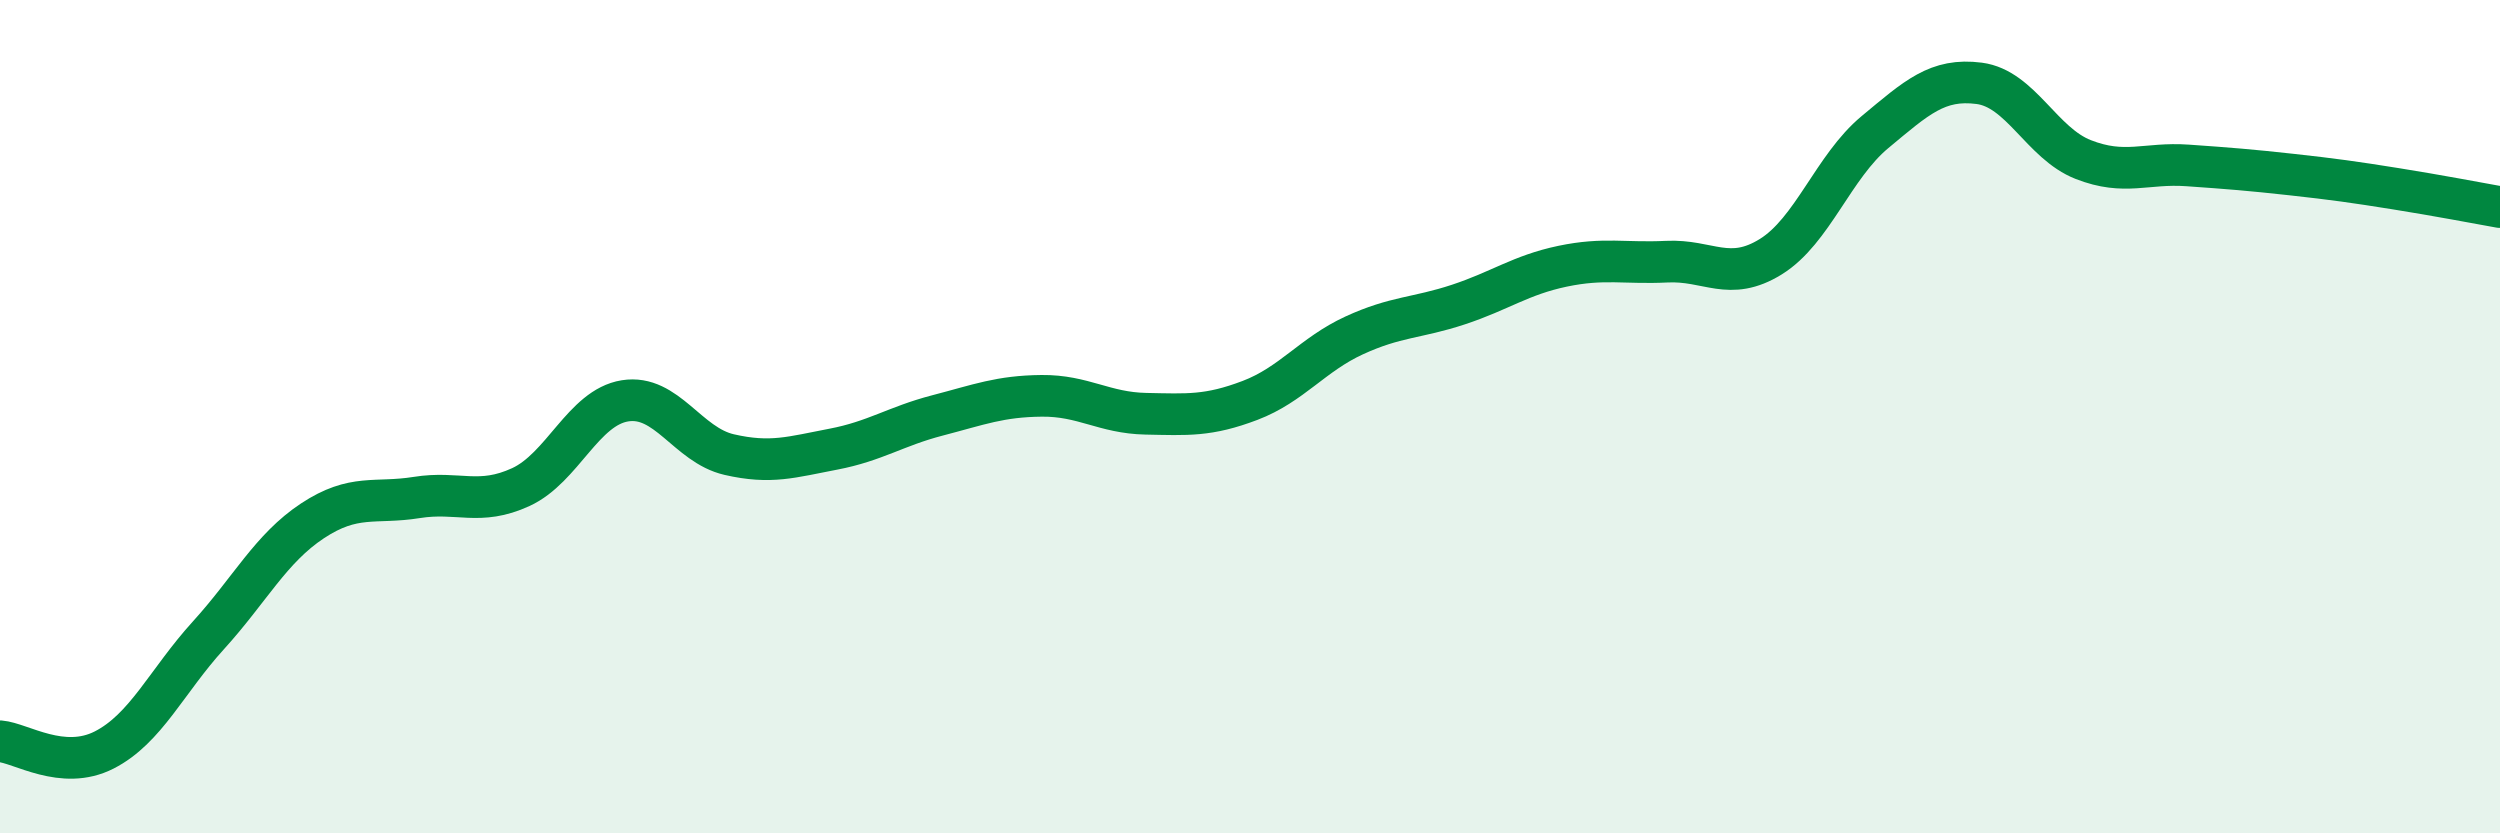
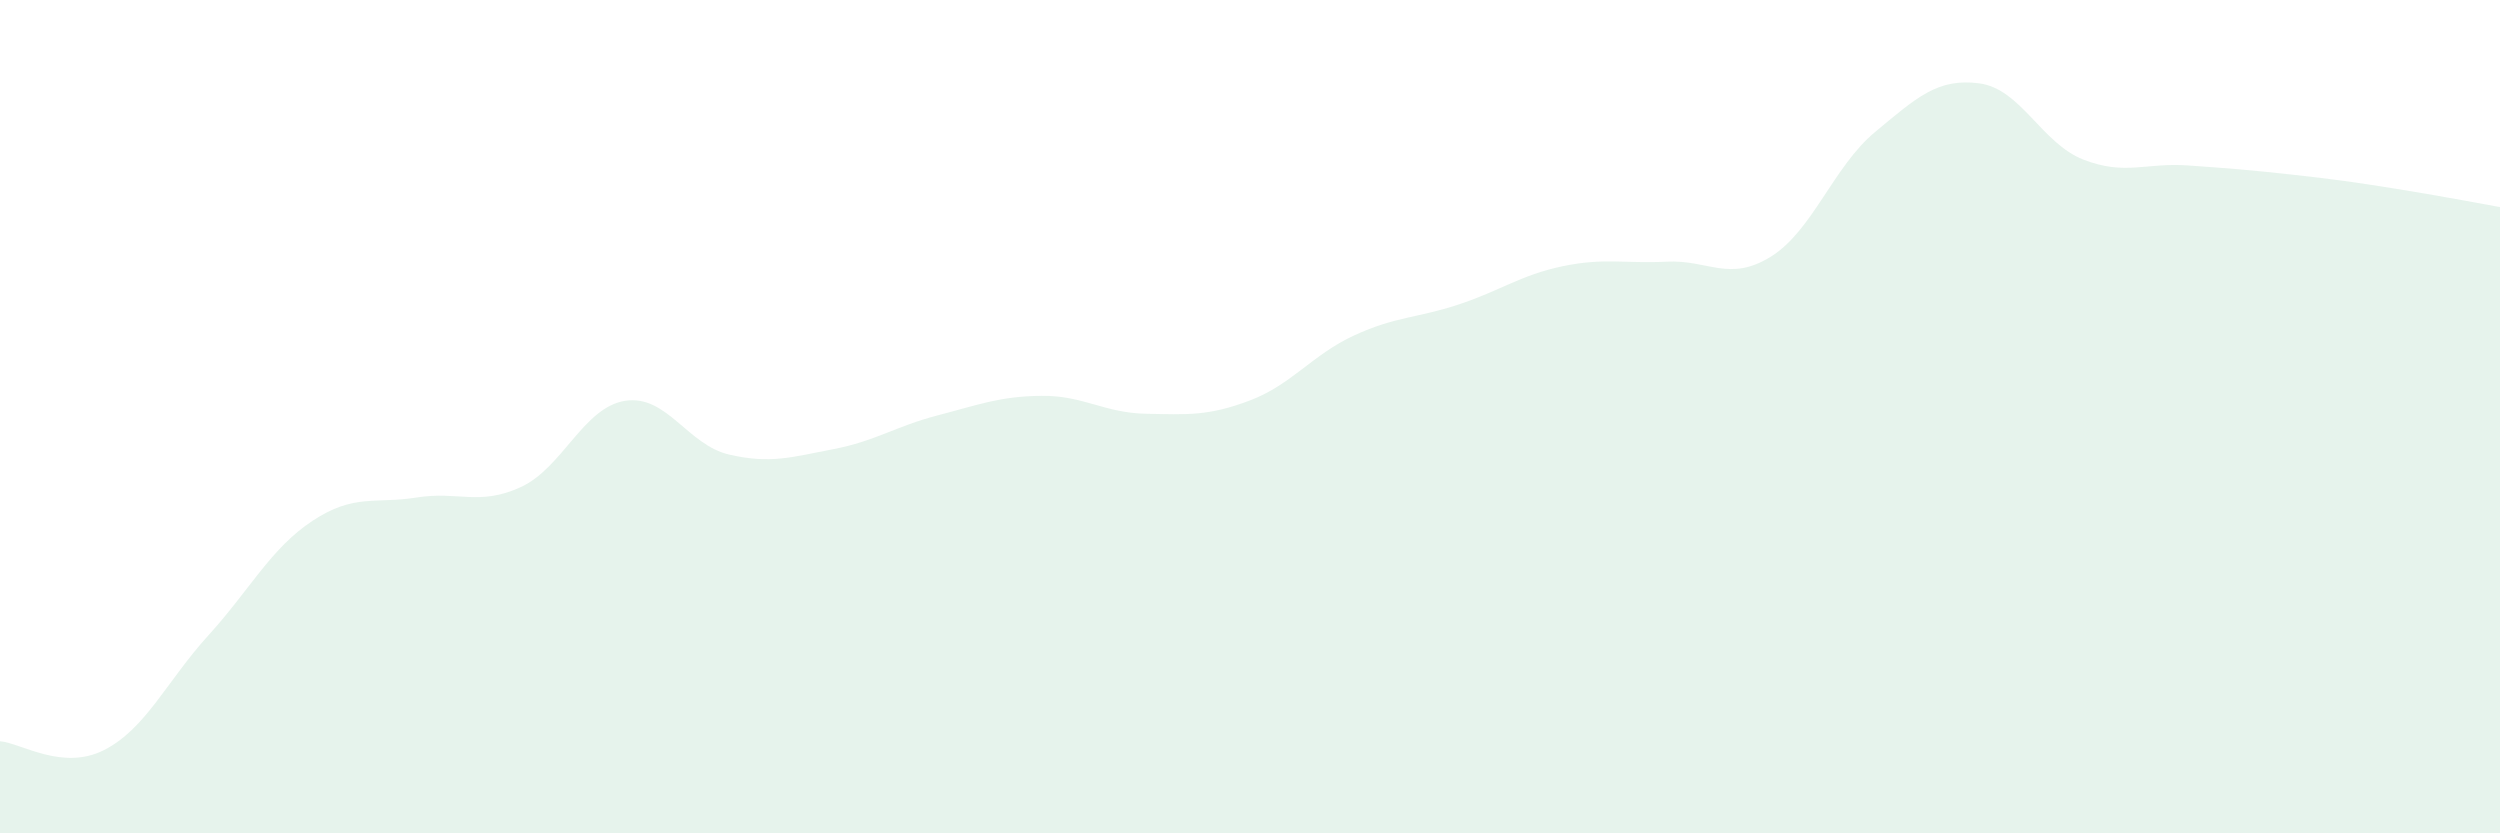
<svg xmlns="http://www.w3.org/2000/svg" width="60" height="20" viewBox="0 0 60 20">
  <path d="M 0,17.79 C 0.5,17.83 1.5,18.51 2.5,18 C 3.5,17.49 4,16.35 5,15.25 C 6,14.15 6.5,13.16 7.5,12.5 C 8.5,11.84 9,12.1 10,11.94 C 11,11.78 11.5,12.15 12.5,11.69 C 13.5,11.23 14,9.78 15,9.62 C 16,9.46 16.5,10.68 17.5,10.91 C 18.5,11.14 19,10.97 20,10.78 C 21,10.59 21.5,10.23 22.5,9.97 C 23.5,9.71 24,9.51 25,9.5 C 26,9.49 26.5,9.91 27.5,9.93 C 28.5,9.95 29,9.99 30,9.61 C 31,9.23 31.5,8.51 32.5,8.05 C 33.5,7.59 34,7.64 35,7.31 C 36,6.98 36.5,6.6 37.5,6.39 C 38.5,6.18 39,6.33 40,6.28 C 41,6.23 41.5,6.78 42.5,6.16 C 43.5,5.54 44,4 45,3.17 C 46,2.34 46.5,1.87 47.5,2 C 48.5,2.13 49,3.44 50,3.83 C 51,4.22 51.5,3.9 52.5,3.97 C 53.5,4.04 54,4.08 55,4.19 C 56,4.3 56.5,4.37 57.5,4.53 C 58.5,4.69 59.5,4.88 60,4.97L60 20L0 20Z" fill="#008740" opacity="0.1" stroke-linecap="round" stroke-linejoin="round" />
-   <path d="M 0,17.79 C 0.5,17.83 1.5,18.51 2.5,18 C 3.5,17.49 4,16.35 5,15.25 C 6,14.15 6.5,13.16 7.5,12.5 C 8.5,11.84 9,12.1 10,11.94 C 11,11.78 11.5,12.15 12.5,11.69 C 13.5,11.23 14,9.78 15,9.62 C 16,9.46 16.5,10.68 17.5,10.91 C 18.5,11.14 19,10.97 20,10.78 C 21,10.59 21.5,10.23 22.5,9.97 C 23.5,9.71 24,9.51 25,9.5 C 26,9.49 26.5,9.91 27.5,9.93 C 28.5,9.95 29,9.99 30,9.61 C 31,9.23 31.5,8.51 32.5,8.05 C 33.5,7.59 34,7.64 35,7.31 C 36,6.98 36.5,6.6 37.5,6.39 C 38.5,6.18 39,6.33 40,6.28 C 41,6.23 41.5,6.78 42.5,6.16 C 43.5,5.54 44,4 45,3.17 C 46,2.34 46.5,1.87 47.5,2 C 48.5,2.13 49,3.44 50,3.83 C 51,4.22 51.5,3.9 52.5,3.97 C 53.5,4.04 54,4.08 55,4.19 C 56,4.3 56.5,4.37 57.5,4.53 C 58.5,4.69 59.5,4.88 60,4.97" stroke="#008740" stroke-width="1" fill="none" stroke-linecap="round" stroke-linejoin="round" />
</svg>